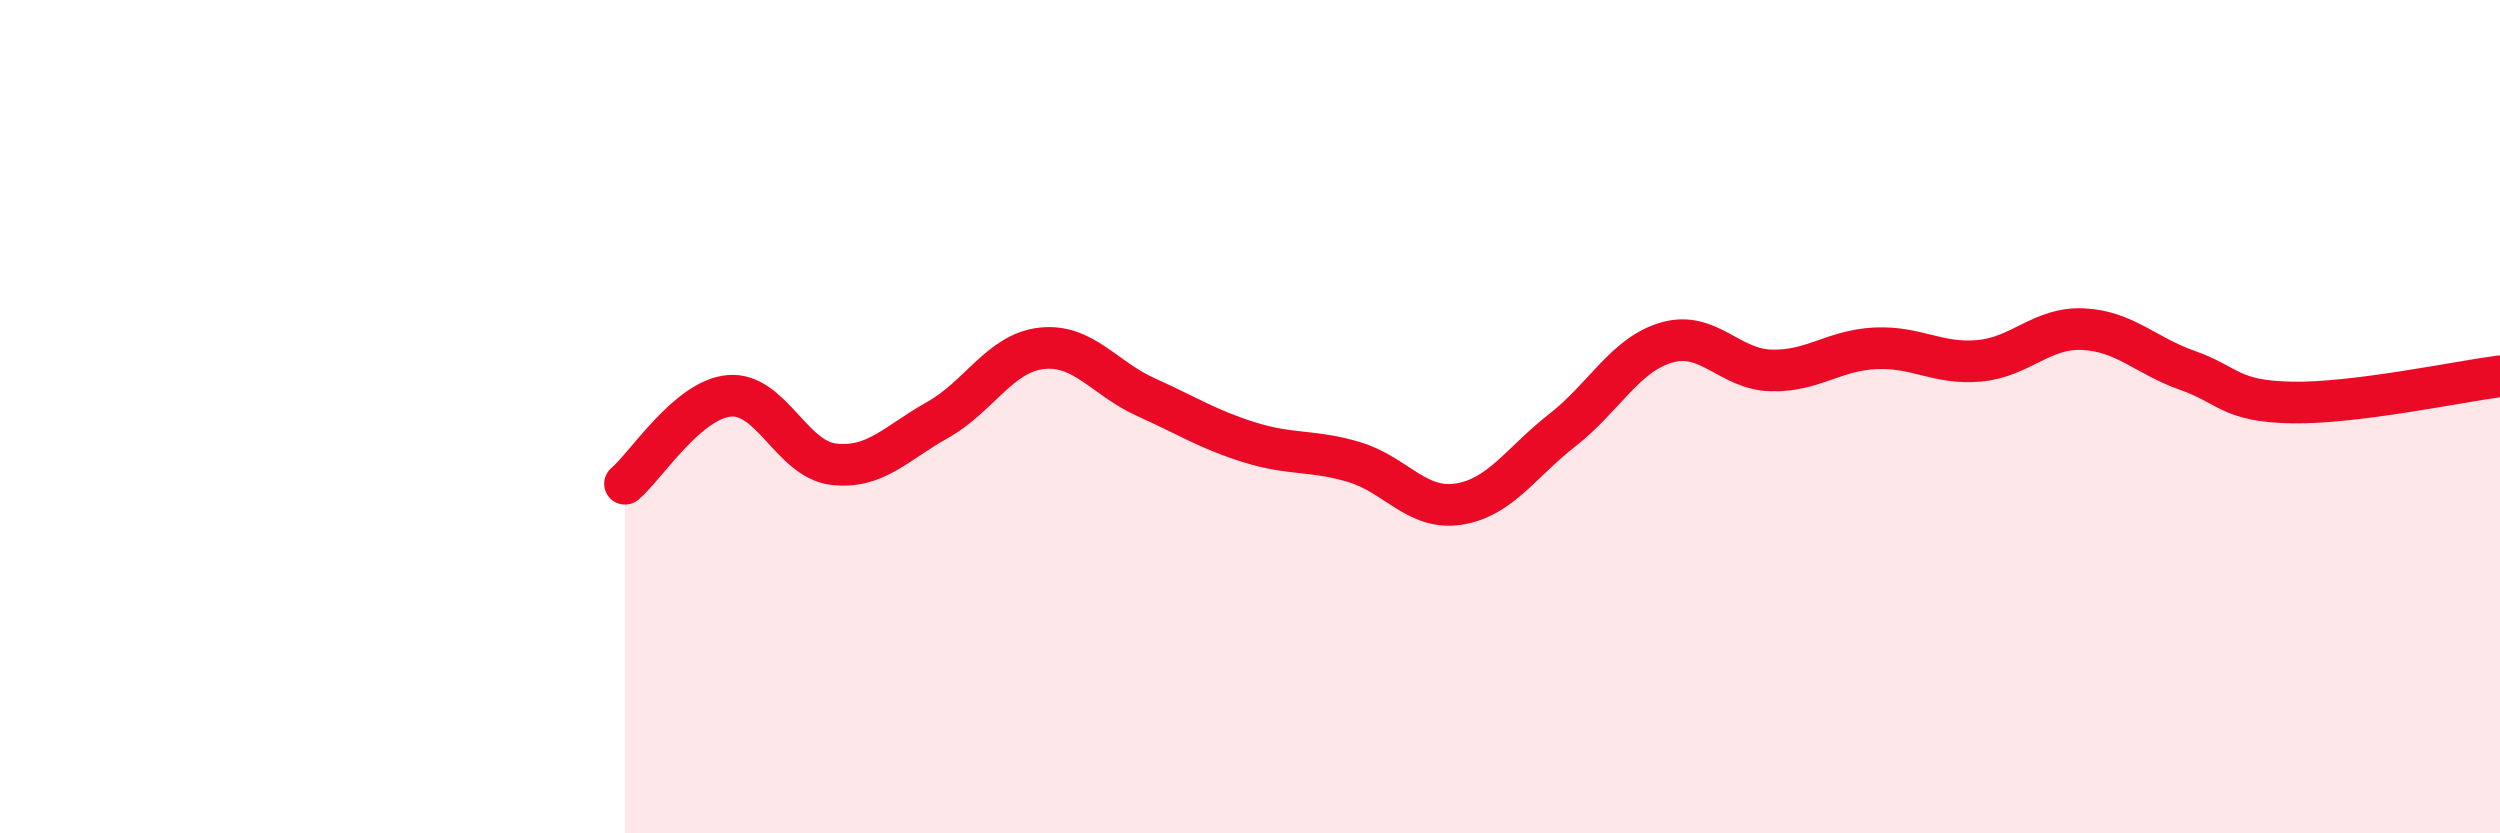
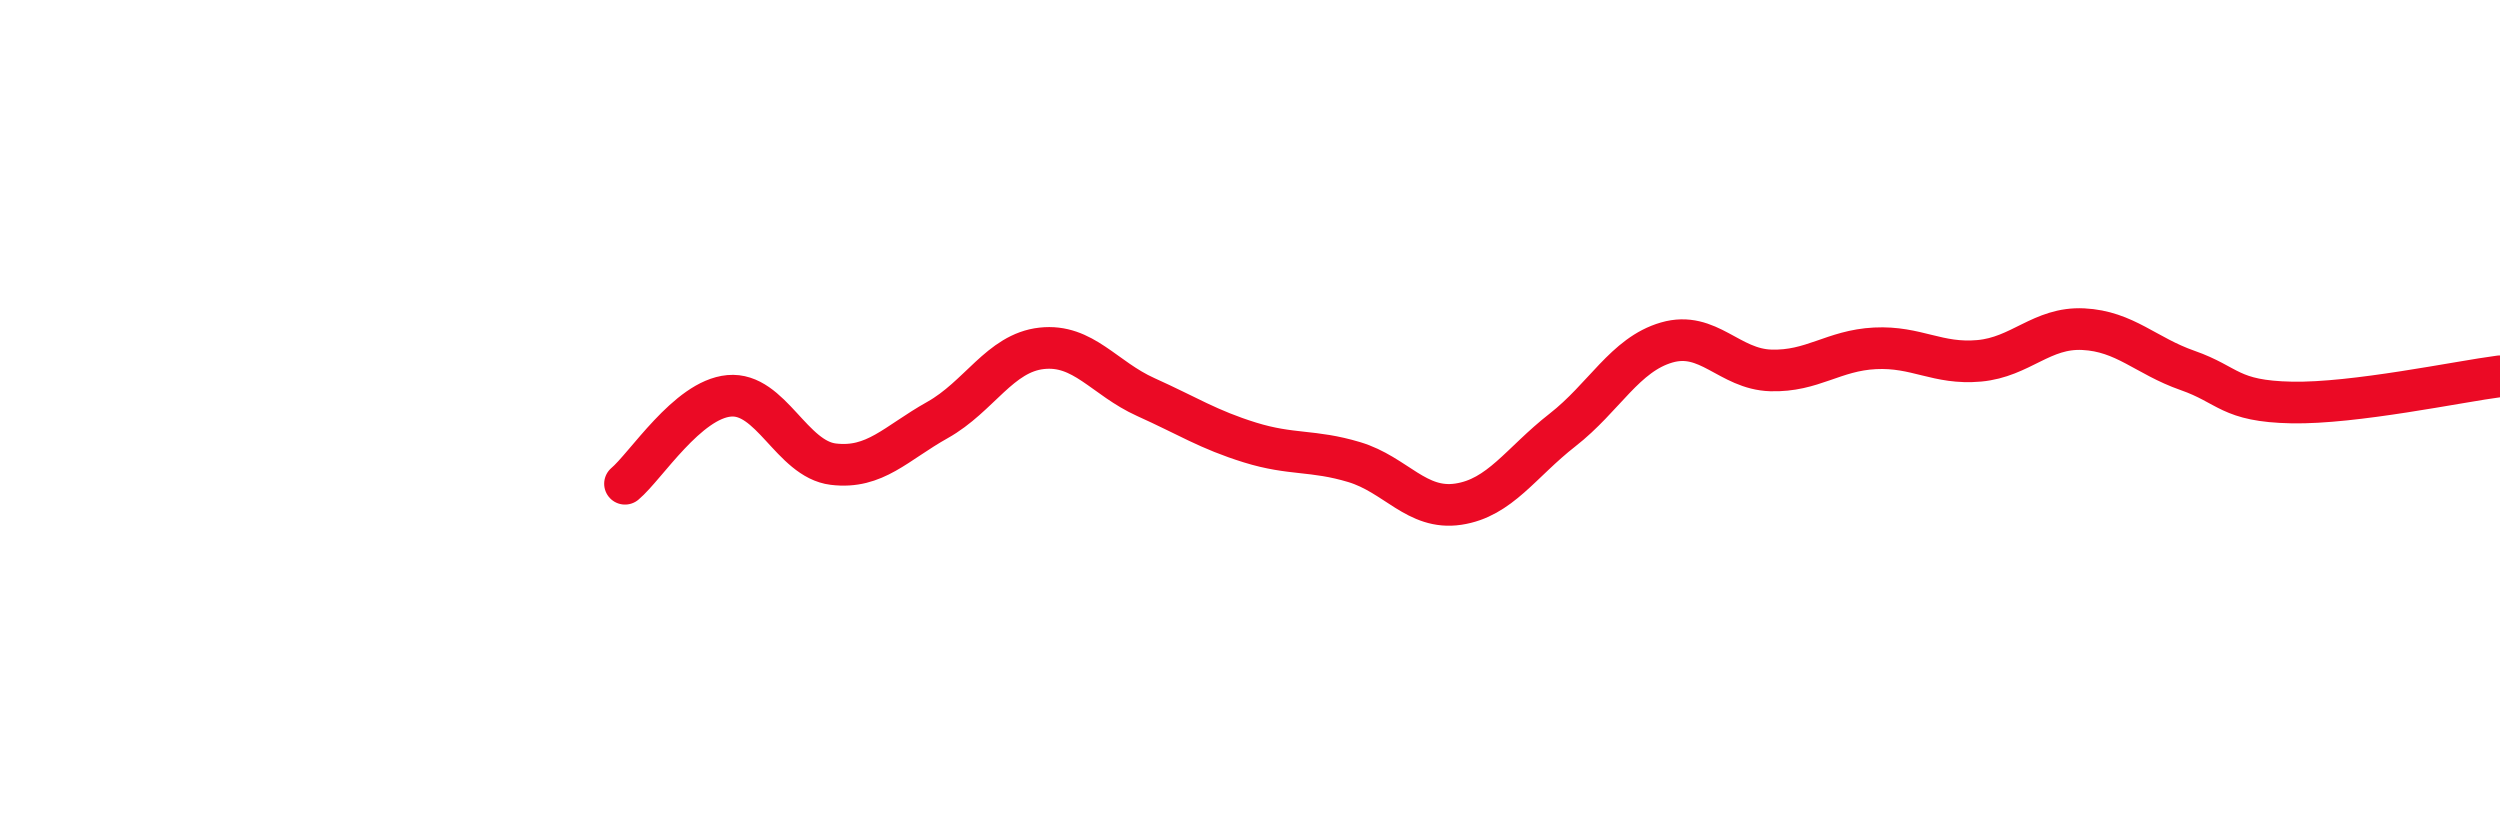
<svg xmlns="http://www.w3.org/2000/svg" width="60" height="20" viewBox="0 0 60 20">
-   <path d="M 15,11.61 C 15.5,11.19 16.5,9.59 17.5,9.5 C 18.5,9.41 19,11.02 20,11.14 C 21,11.26 21.5,10.64 22.5,10.08 C 23.5,9.52 24,8.47 25,8.36 C 26,8.25 26.5,9.08 27.5,9.53 C 28.5,9.98 29,10.31 30,10.62 C 31,10.93 31.5,10.79 32.5,11.09 C 33.5,11.39 34,12.25 35,12.1 C 36,11.95 36.5,11.1 37.5,10.32 C 38.5,9.54 39,8.51 40,8.22 C 41,7.93 41.5,8.86 42.5,8.89 C 43.5,8.92 44,8.41 45,8.36 C 46,8.31 46.5,8.75 47.5,8.66 C 48.5,8.57 49,7.85 50,7.9 C 51,7.95 51.5,8.54 52.5,8.89 C 53.5,9.24 53.5,9.63 55,9.66 C 56.5,9.69 59,9.16 60,9.03L60 20L15 20Z" fill="#EB0A25" opacity="0.1" stroke-linecap="round" stroke-linejoin="round" />
  <path d="M 15,11.61 C 15.5,11.19 16.5,9.59 17.5,9.5 C 18.5,9.41 19,11.02 20,11.14 C 21,11.26 21.5,10.64 22.5,10.08 C 23.5,9.52 24,8.47 25,8.36 C 26,8.25 26.5,9.08 27.5,9.53 C 28.5,9.98 29,10.31 30,10.62 C 31,10.93 31.5,10.79 32.5,11.09 C 33.5,11.39 34,12.25 35,12.1 C 36,11.95 36.5,11.1 37.5,10.32 C 38.5,9.54 39,8.51 40,8.22 C 41,7.93 41.5,8.86 42.5,8.89 C 43.5,8.92 44,8.41 45,8.36 C 46,8.31 46.5,8.75 47.5,8.66 C 48.5,8.57 49,7.85 50,7.9 C 51,7.95 51.5,8.54 52.5,8.89 C 53.5,9.24 53.5,9.63 55,9.66 C 56.5,9.69 59,9.16 60,9.03" stroke="#EB0A25" stroke-width="1" fill="none" stroke-linecap="round" stroke-linejoin="round" />
</svg>